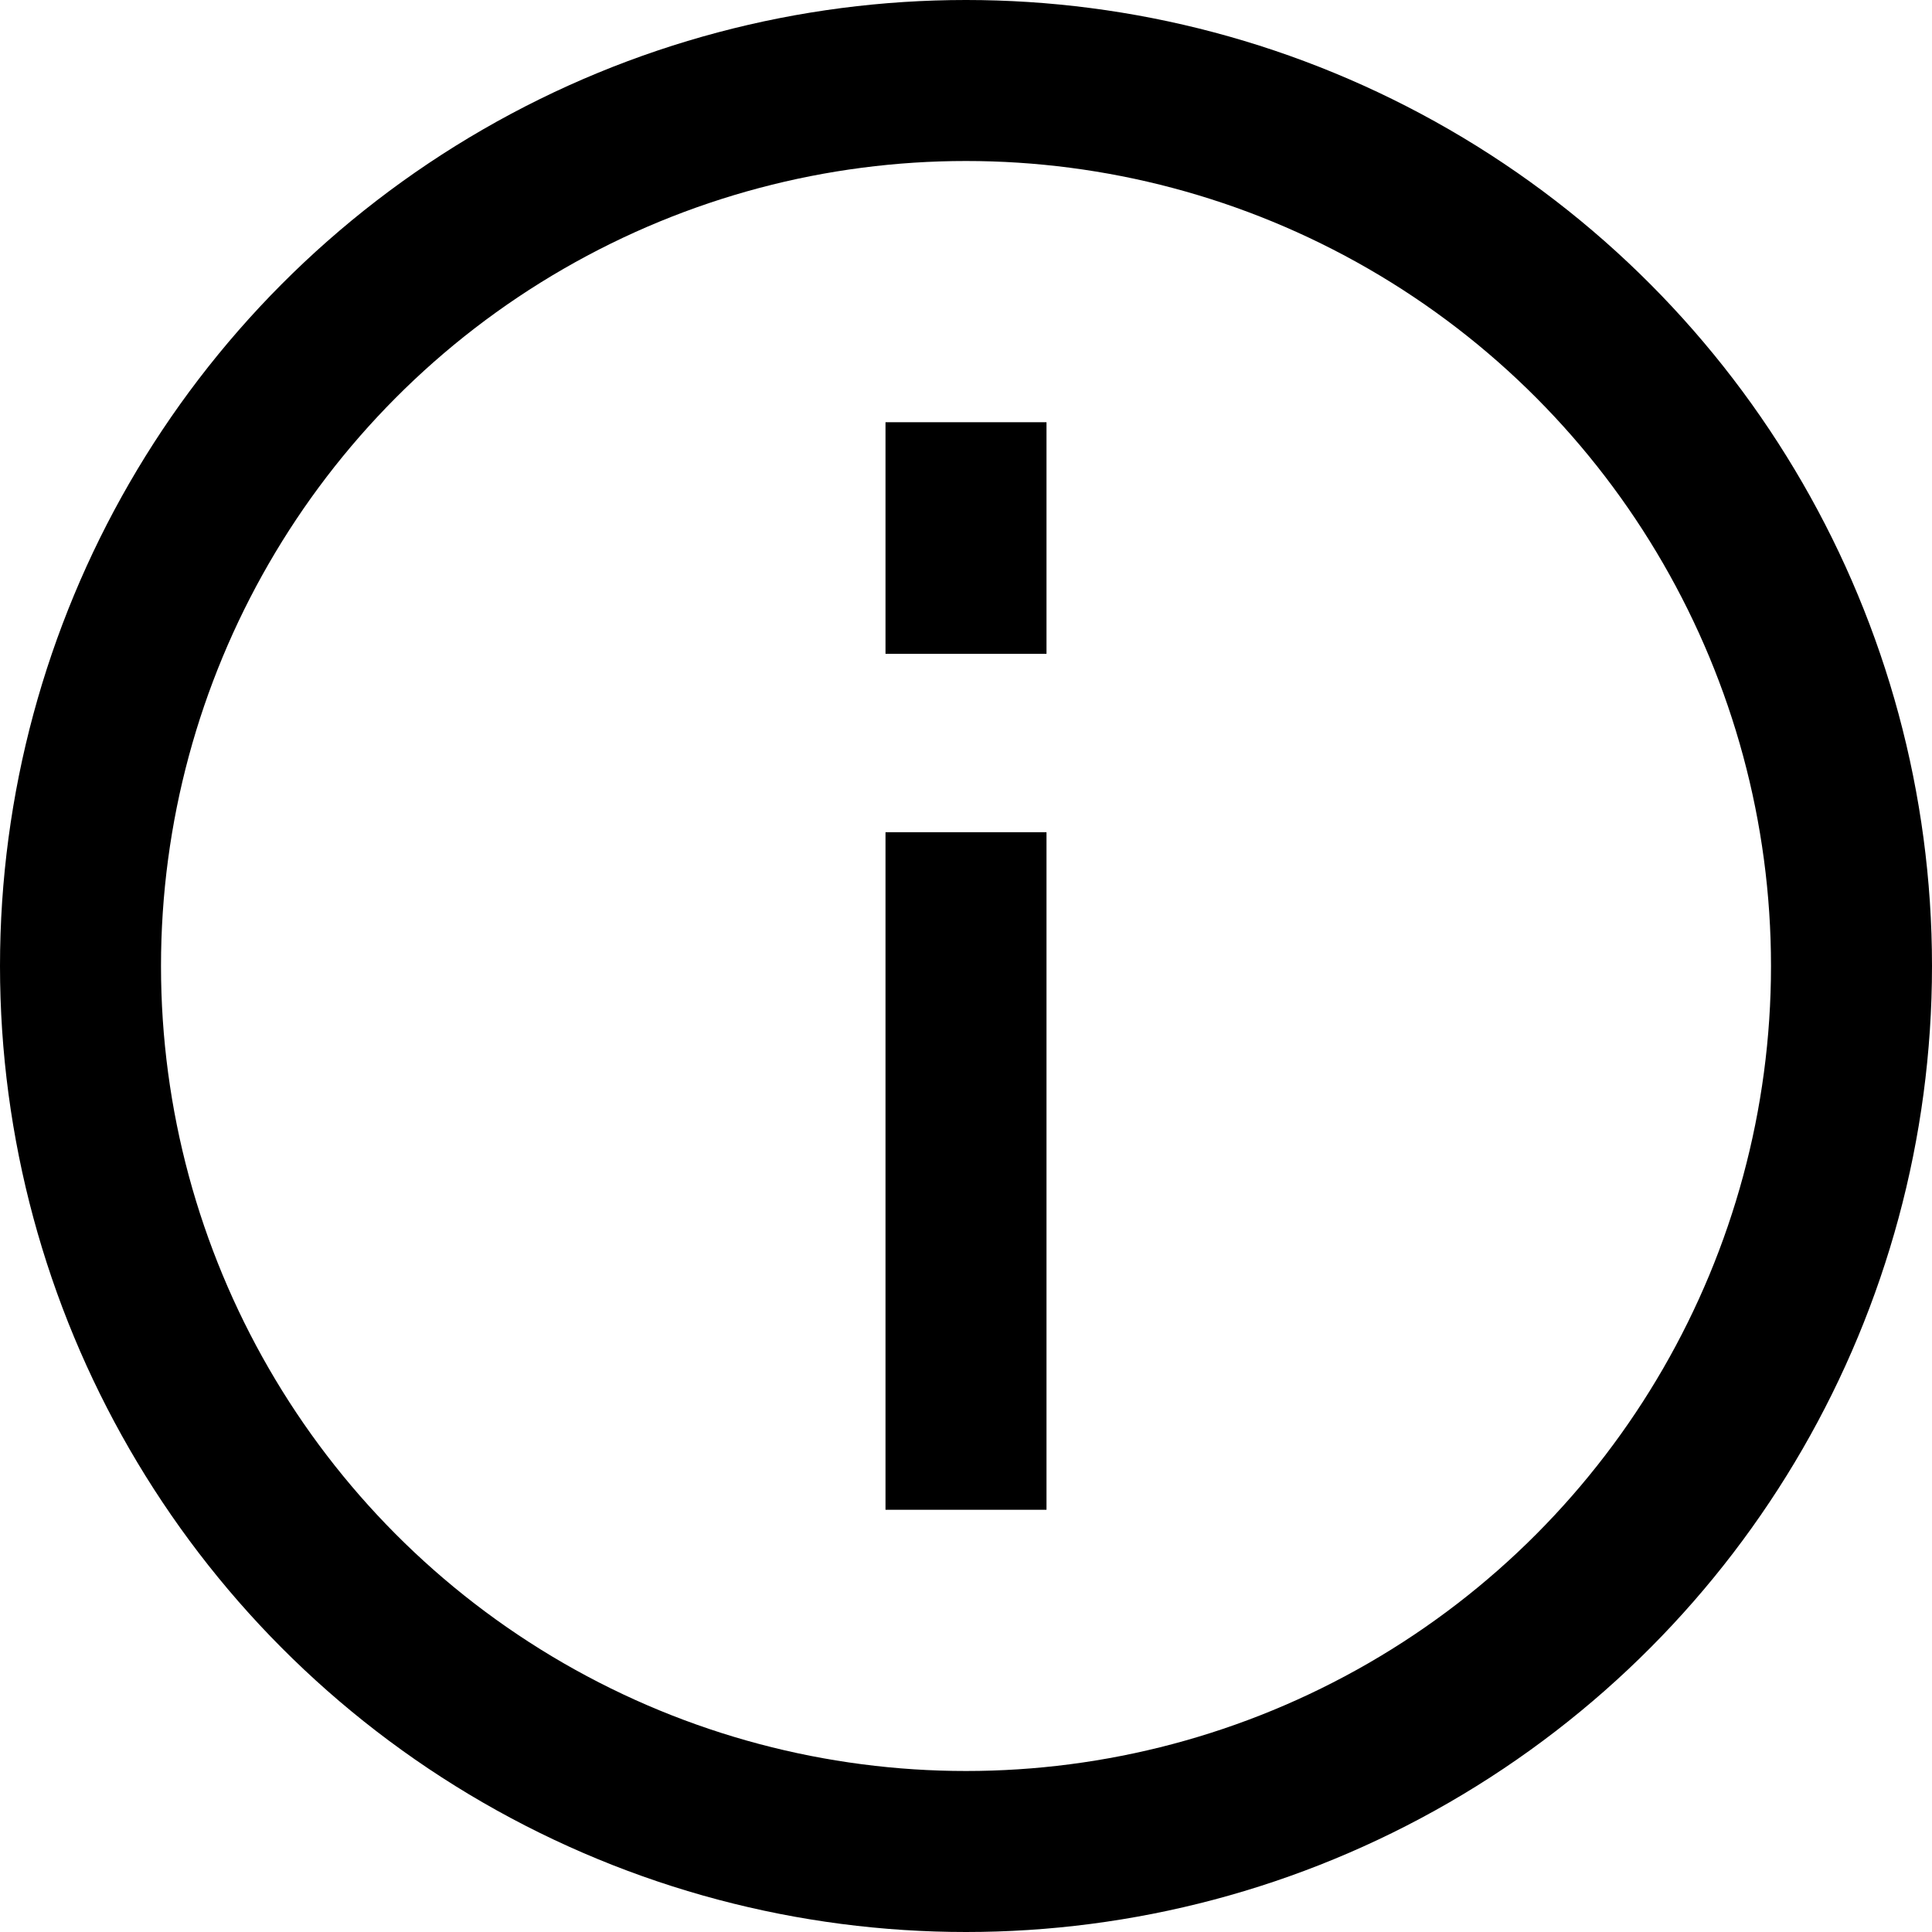
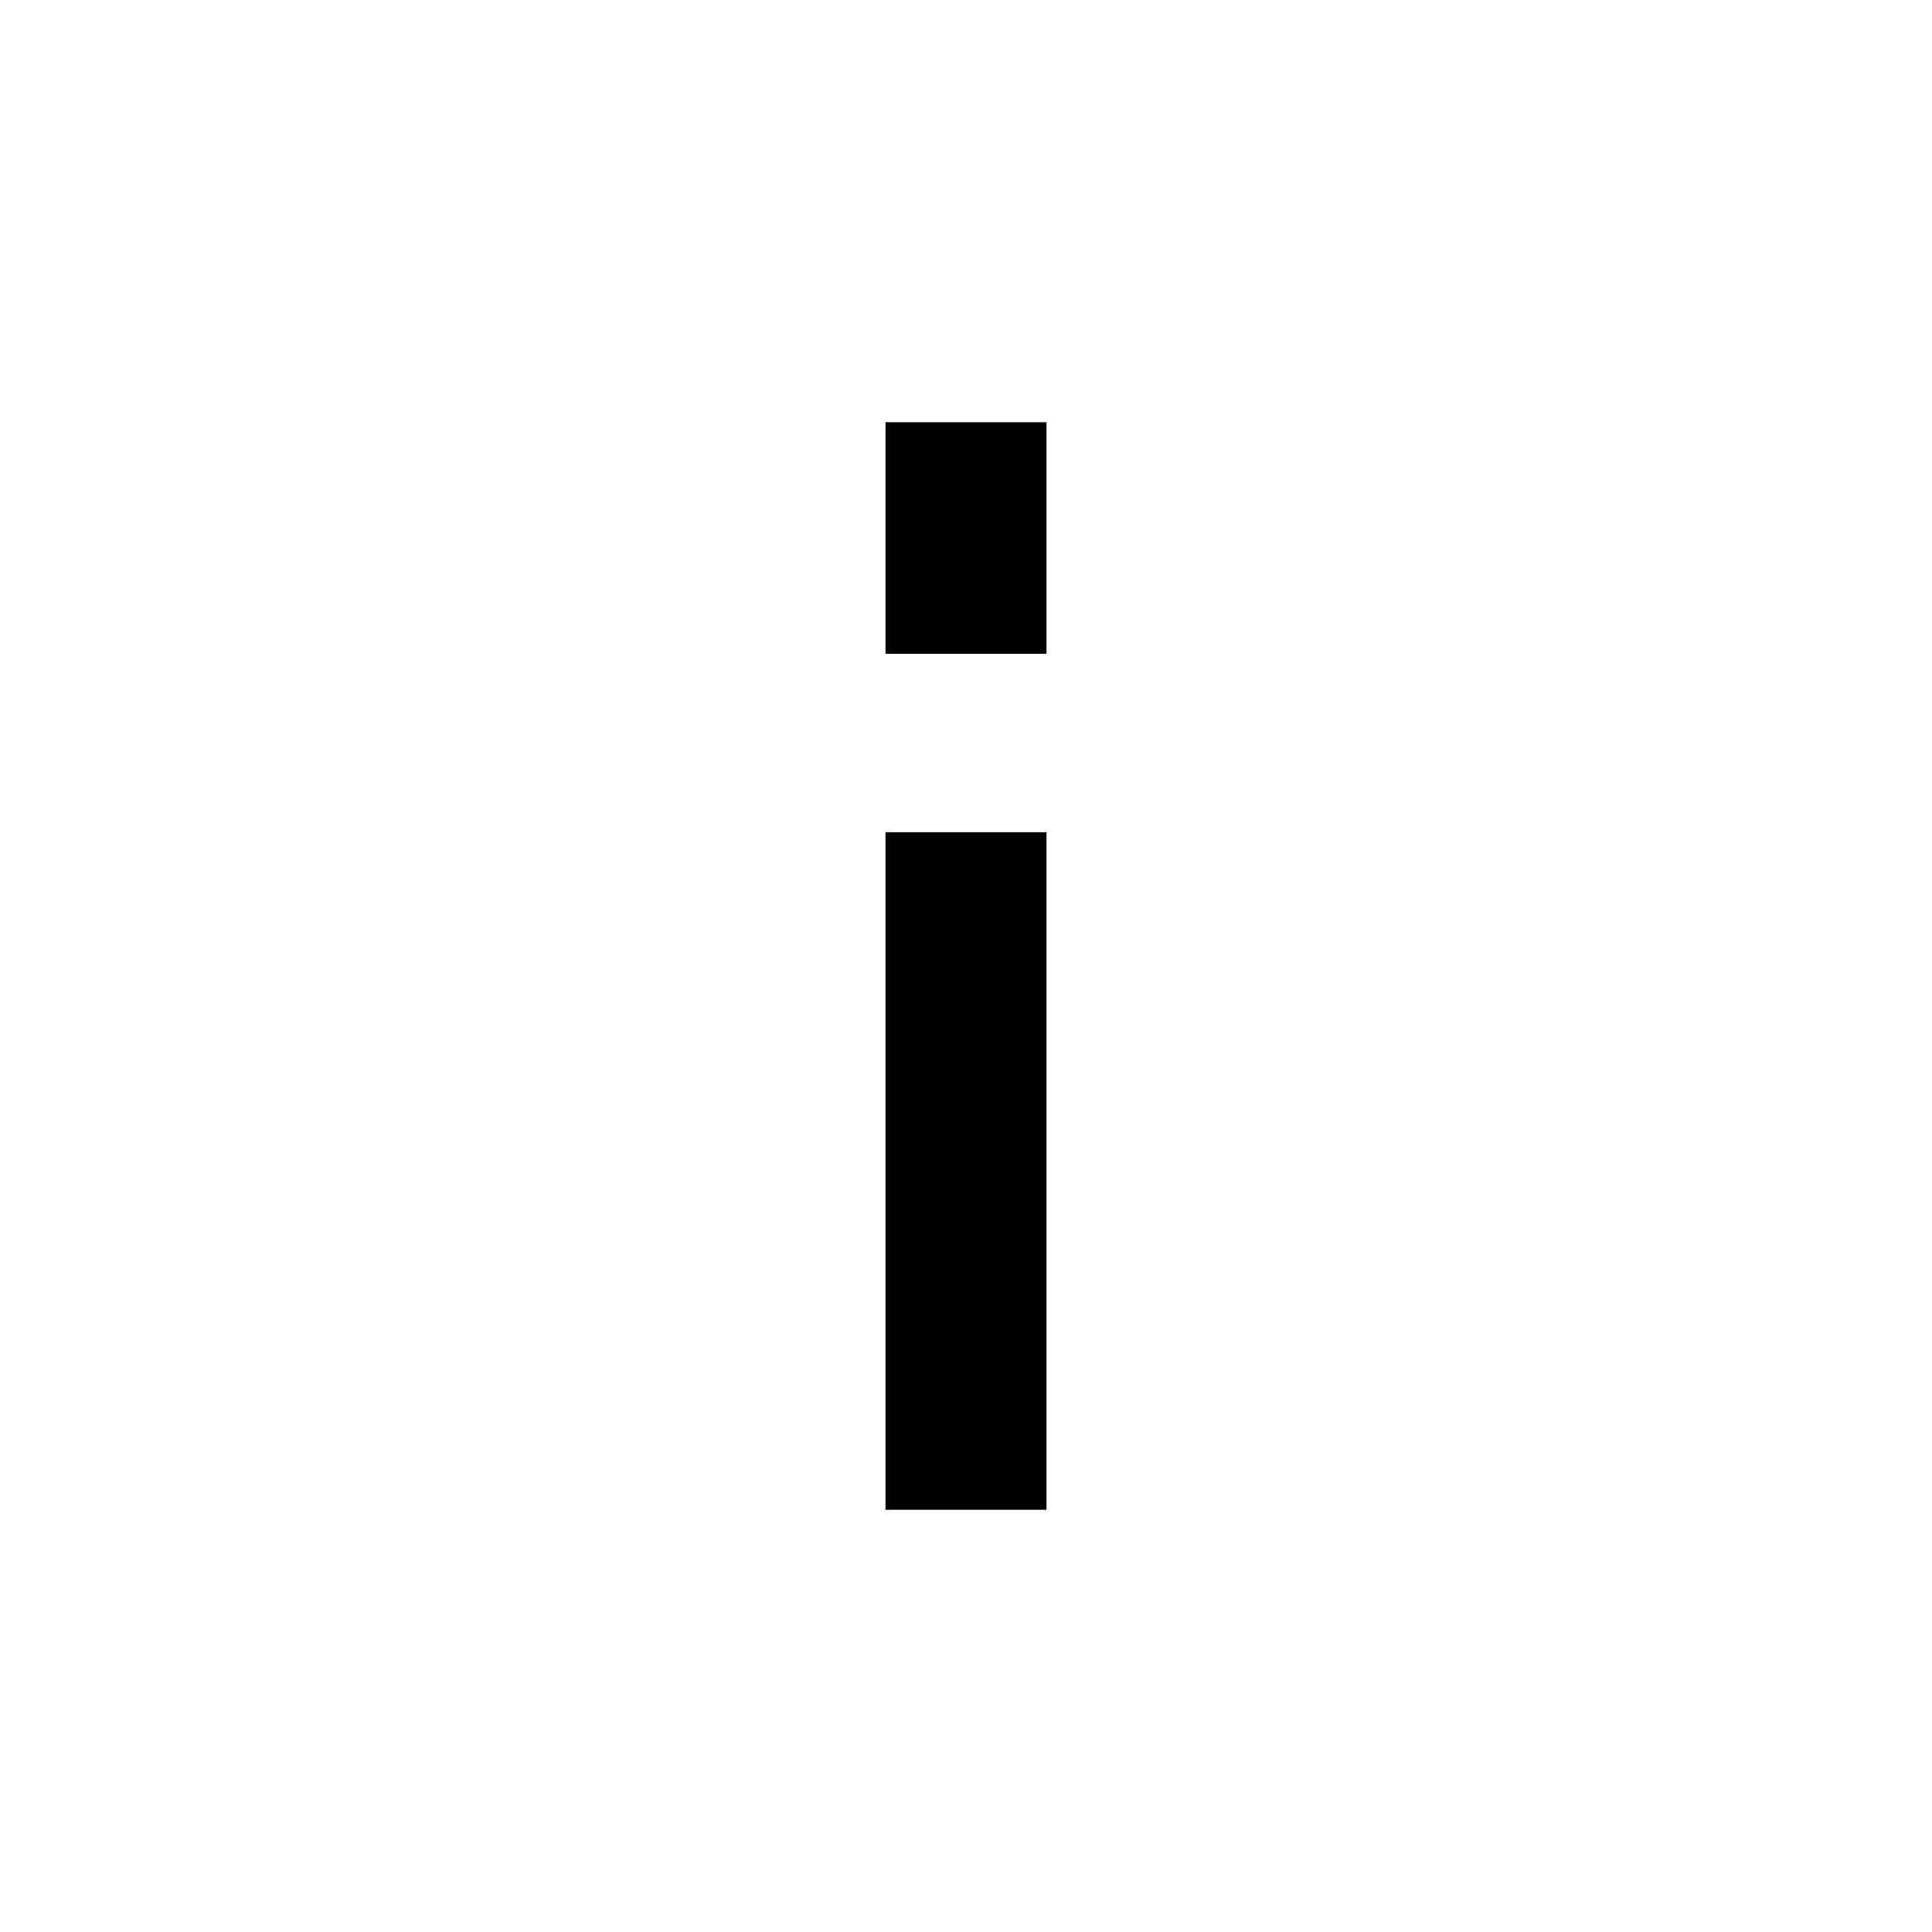
<svg xmlns="http://www.w3.org/2000/svg" width="24" height="24" viewBox="0 0 24 24" fill="none">
  <g id="icon i">
-     <circle id="Ellipse 1" cx="12" cy="12" r="11" stroke="black" stroke-width="2" />
    <path id="Vector" d="M12 10.338V18.755M12 5.245V8.122" stroke="black" stroke-width="2" />
  </g>
</svg>